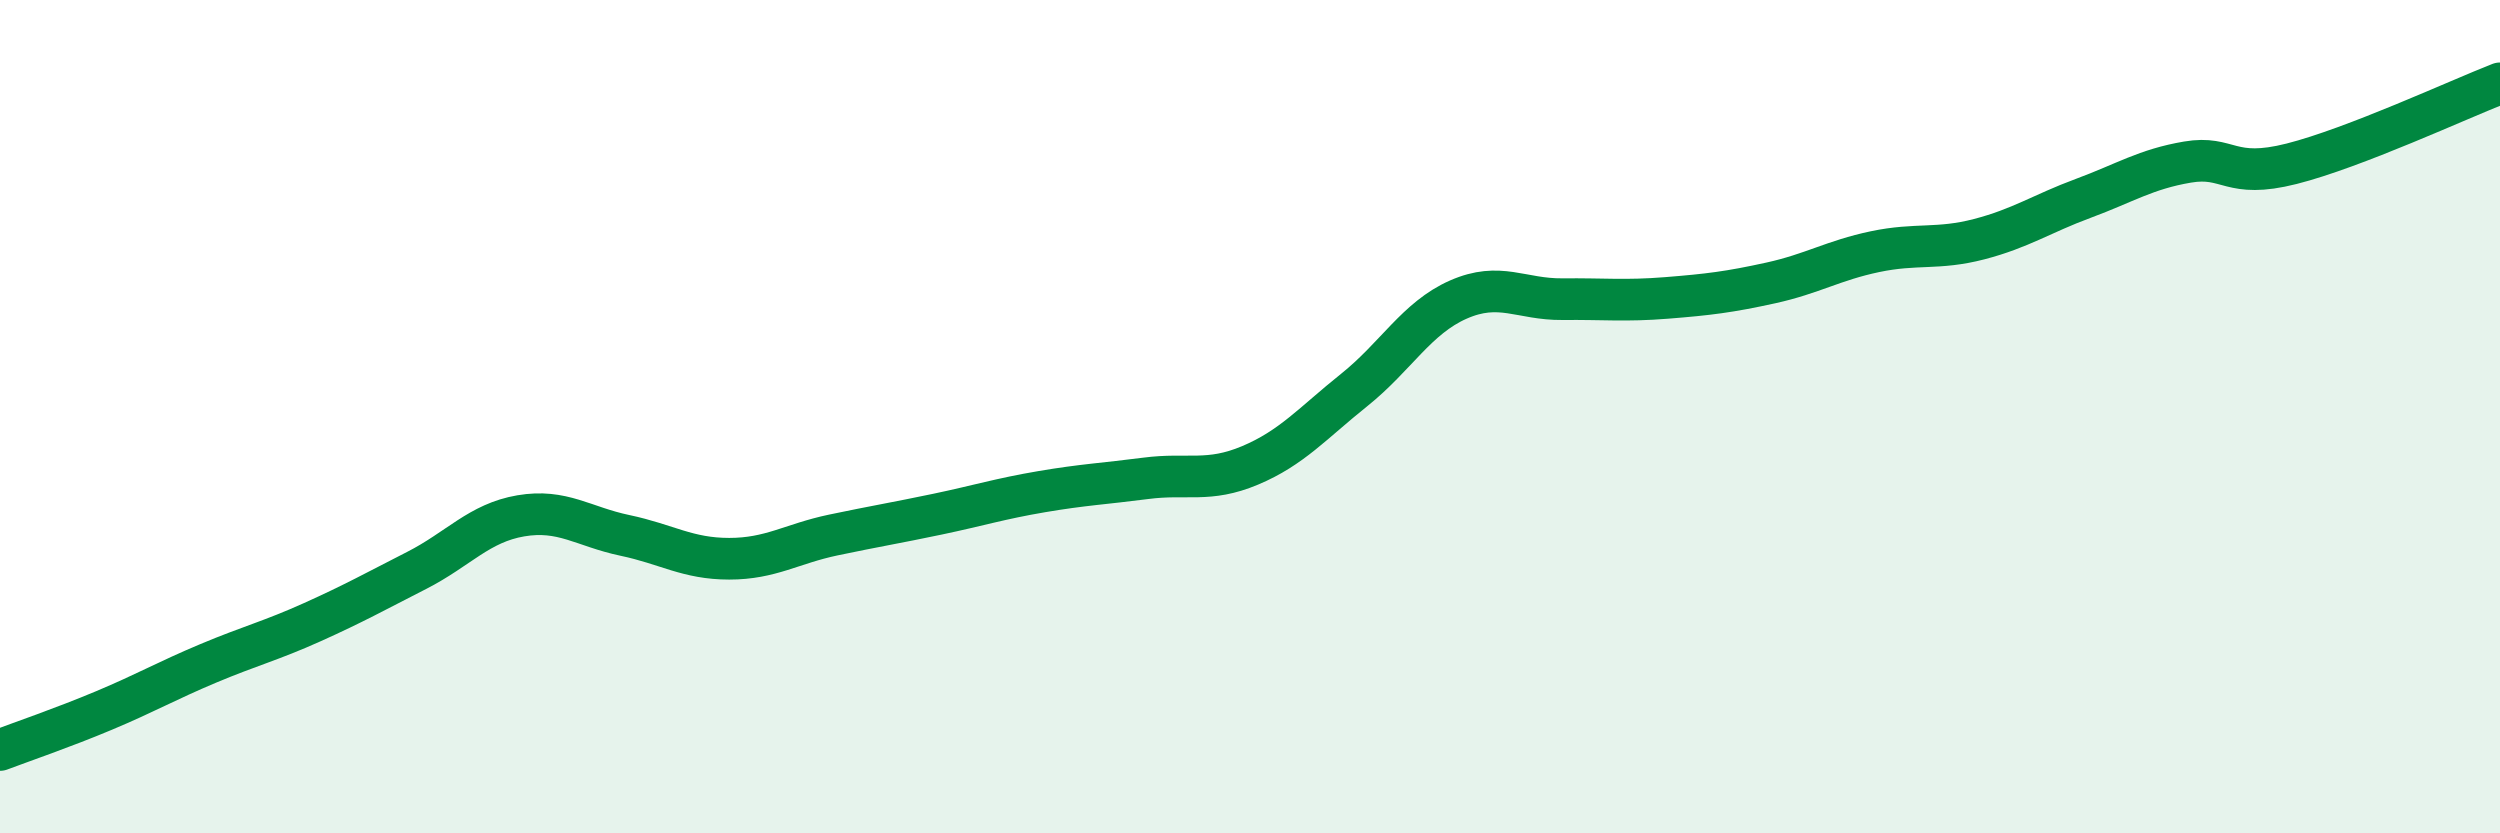
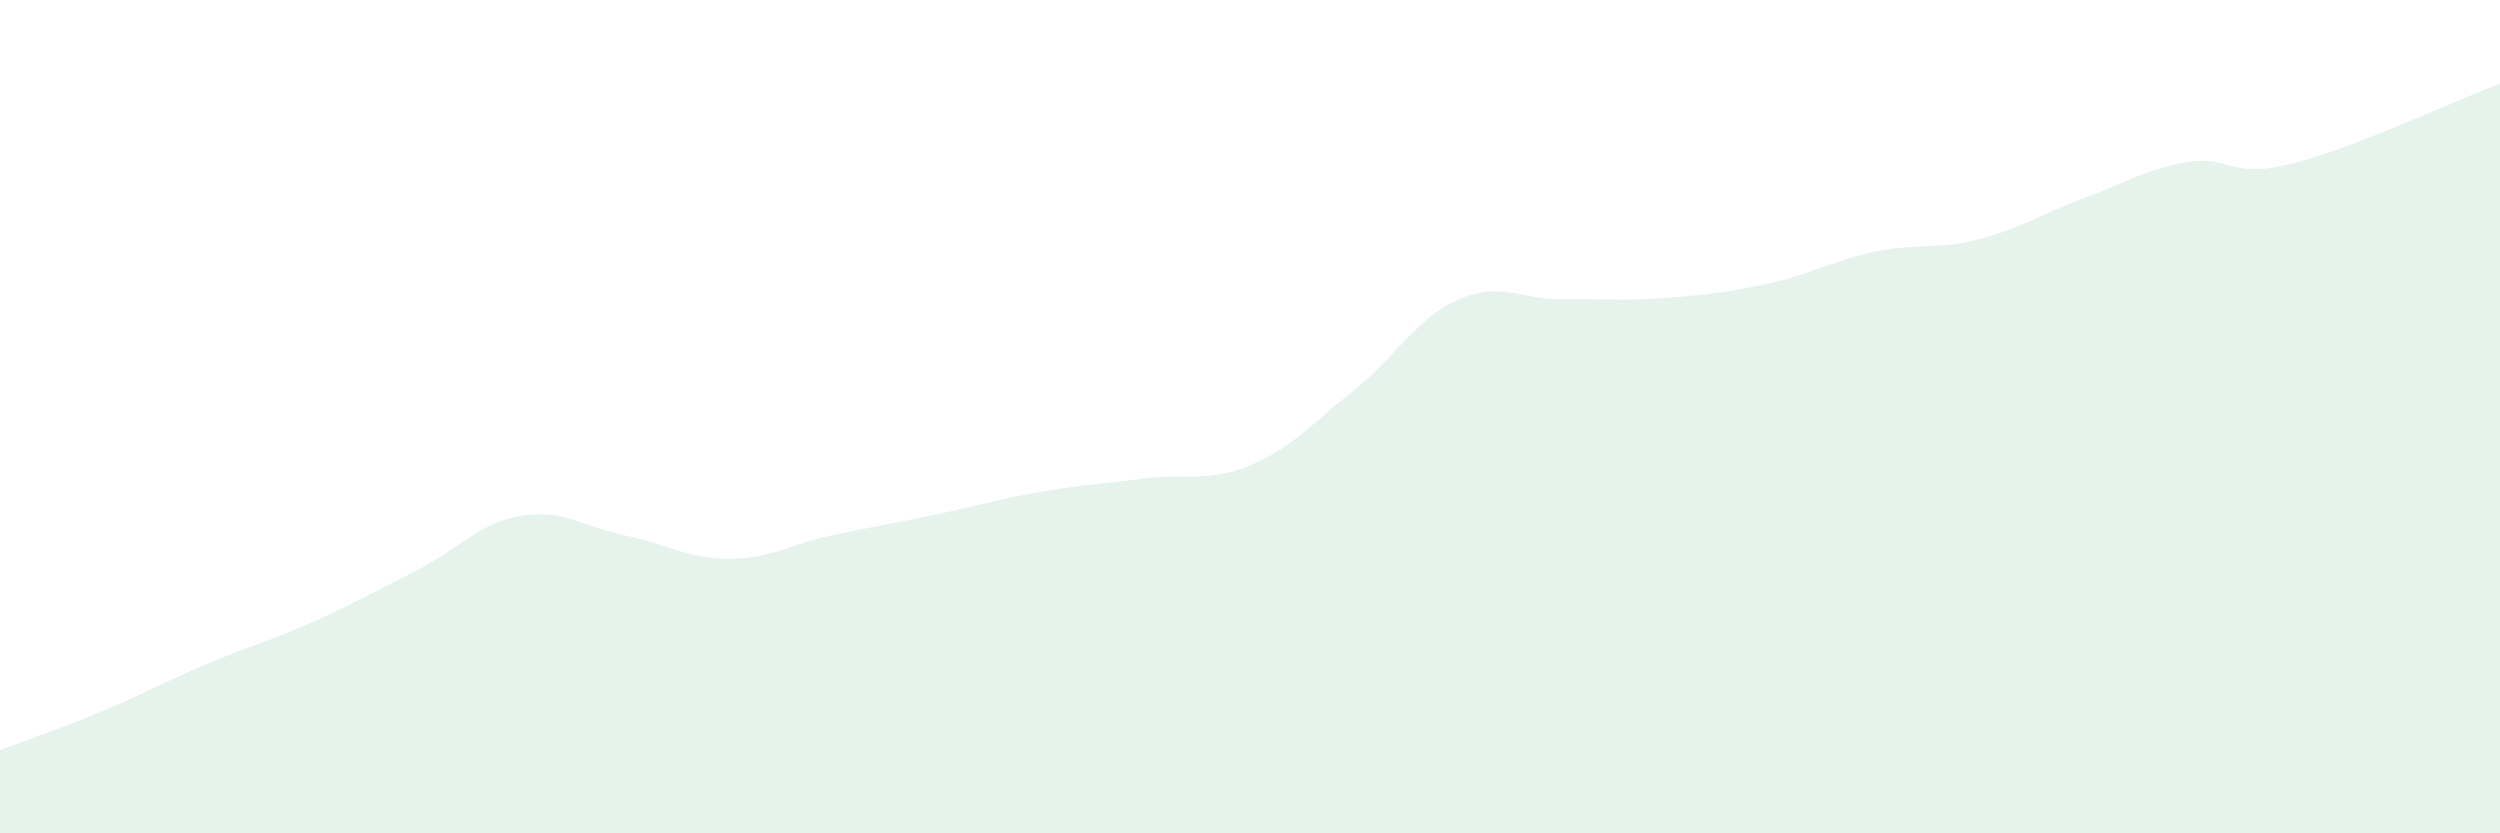
<svg xmlns="http://www.w3.org/2000/svg" width="60" height="20" viewBox="0 0 60 20">
  <path d="M 0,18 C 0.5,17.81 1.5,17.47 2.5,17.05 C 3.5,16.63 4,16.34 5,15.92 C 6,15.5 6.5,15.38 7.5,14.93 C 8.5,14.48 9,14.2 10,13.69 C 11,13.18 11.5,12.55 12.5,12.38 C 13.5,12.21 14,12.64 15,12.85 C 16,13.06 16.5,13.41 17.5,13.41 C 18.5,13.41 19,13.05 20,12.84 C 21,12.63 21.5,12.55 22.5,12.34 C 23.5,12.13 24,11.97 25,11.8 C 26,11.63 26.5,11.61 27.5,11.48 C 28.5,11.35 29,11.59 30,11.17 C 31,10.75 31.5,10.16 32.5,9.36 C 33.5,8.56 34,7.63 35,7.19 C 36,6.75 36.5,7.19 37.5,7.18 C 38.5,7.17 39,7.23 40,7.15 C 41,7.07 41.5,7.01 42.5,6.79 C 43.5,6.57 44,6.25 45,6.04 C 46,5.83 46.5,6 47.5,5.74 C 48.5,5.48 49,5.13 50,4.76 C 51,4.39 51.5,4.06 52.5,3.89 C 53.5,3.72 53.5,4.31 55,3.93 C 56.5,3.55 59,2.39 60,2L60 20L0 20Z" fill="#008740" opacity="0.1" stroke-linecap="round" stroke-linejoin="round" />
-   <path d="M 0,18 C 0.5,17.81 1.5,17.47 2.5,17.05 C 3.5,16.63 4,16.34 5,15.92 C 6,15.5 6.5,15.38 7.5,14.93 C 8.5,14.48 9,14.2 10,13.69 C 11,13.18 11.5,12.55 12.5,12.38 C 13.5,12.21 14,12.64 15,12.85 C 16,13.06 16.5,13.41 17.5,13.41 C 18.5,13.41 19,13.05 20,12.84 C 21,12.63 21.5,12.55 22.5,12.34 C 23.5,12.13 24,11.97 25,11.8 C 26,11.63 26.5,11.61 27.5,11.48 C 28.5,11.35 29,11.59 30,11.17 C 31,10.75 31.5,10.16 32.5,9.36 C 33.5,8.56 34,7.63 35,7.19 C 36,6.75 36.5,7.19 37.5,7.18 C 38.5,7.17 39,7.23 40,7.15 C 41,7.07 41.5,7.01 42.5,6.79 C 43.5,6.57 44,6.25 45,6.04 C 46,5.83 46.5,6 47.5,5.74 C 48.5,5.48 49,5.13 50,4.76 C 51,4.39 51.5,4.06 52.5,3.89 C 53.5,3.72 53.5,4.31 55,3.93 C 56.5,3.55 59,2.39 60,2" stroke="#008740" stroke-width="1" fill="none" stroke-linecap="round" stroke-linejoin="round" />
</svg>